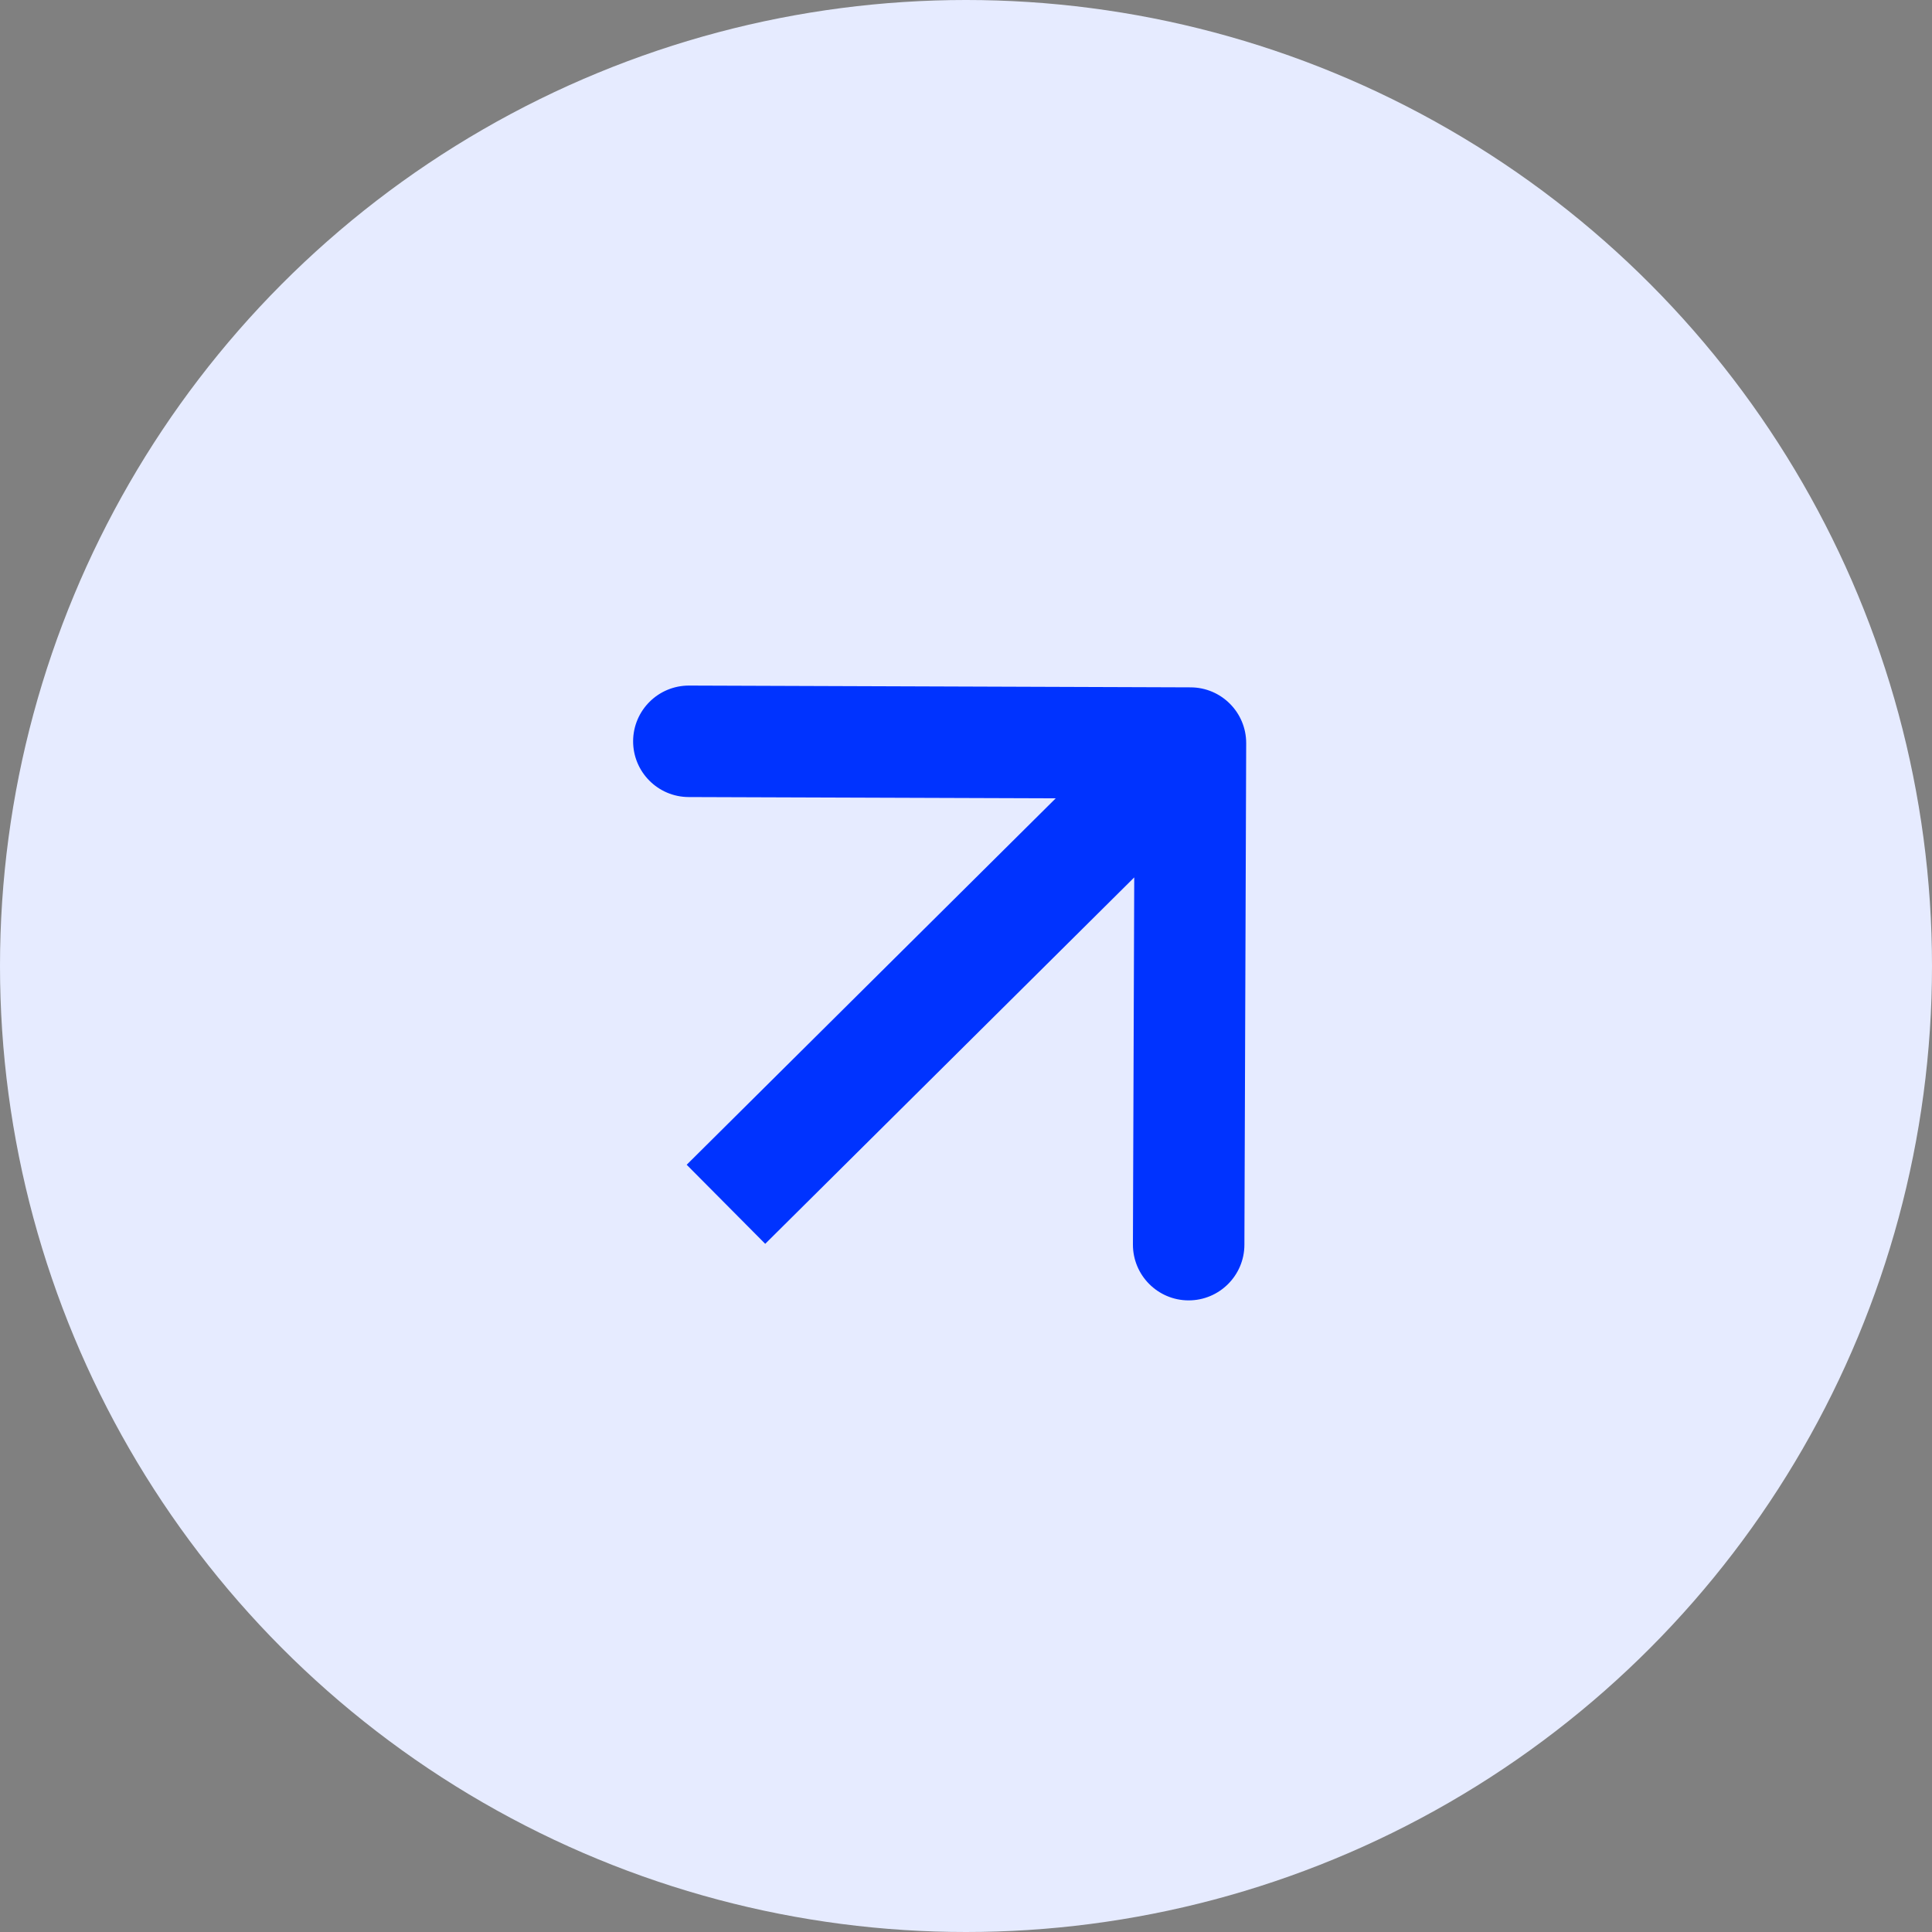
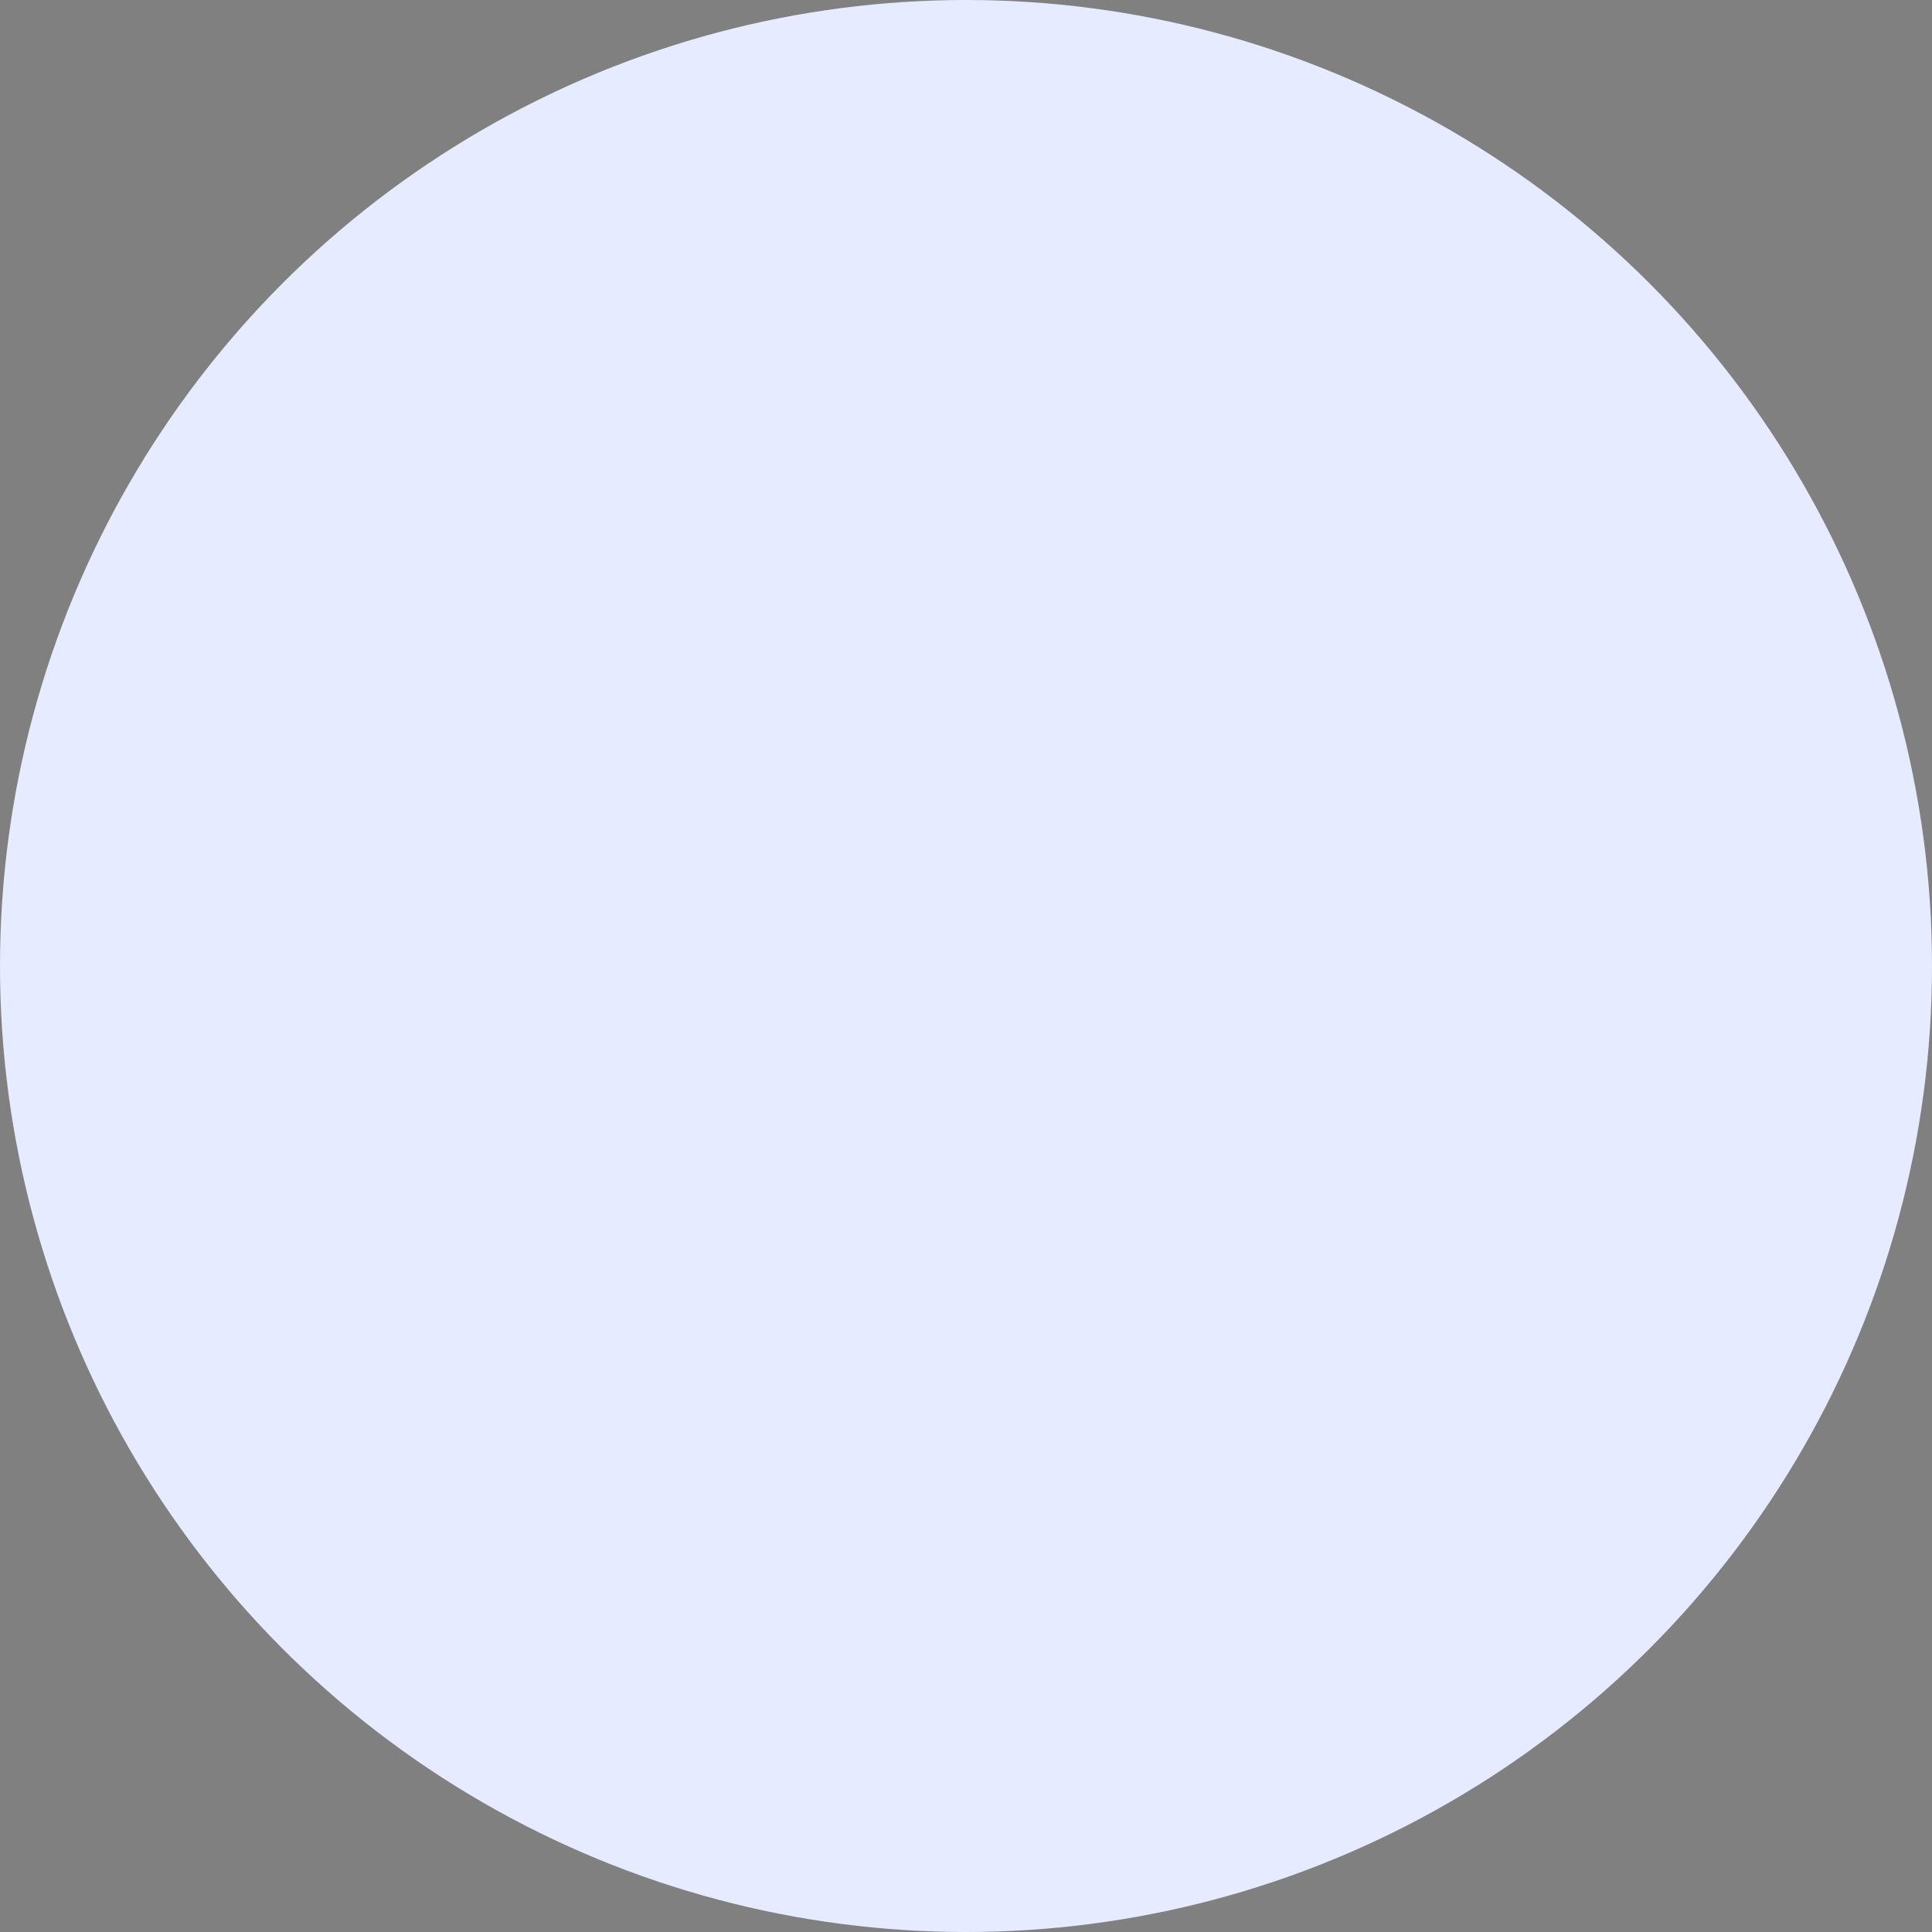
<svg xmlns="http://www.w3.org/2000/svg" width="40" height="40" viewBox="0 0 40 40" fill="none">
  <rect x="0" y="0" width="40" height="40" fill="#808080" stroke="none" />
  <circle cx="20" cy="20" r="20" fill="#E6EBFF" />
-   <path d="M25.801 15.389C25.803 14.752 25.288 14.233 24.651 14.231L14.267 14.194C13.629 14.192 13.111 14.707 13.108 15.344C13.106 15.981 13.621 16.5 14.258 16.502L23.489 16.534L23.456 25.765C23.454 26.402 23.969 26.921 24.606 26.923C25.243 26.925 25.762 26.41 25.764 25.773L25.801 15.389ZM15.843 25.752L25.46 16.203L23.834 14.566L14.217 24.115L15.843 25.752Z" fill="#0033FF" />
</svg>